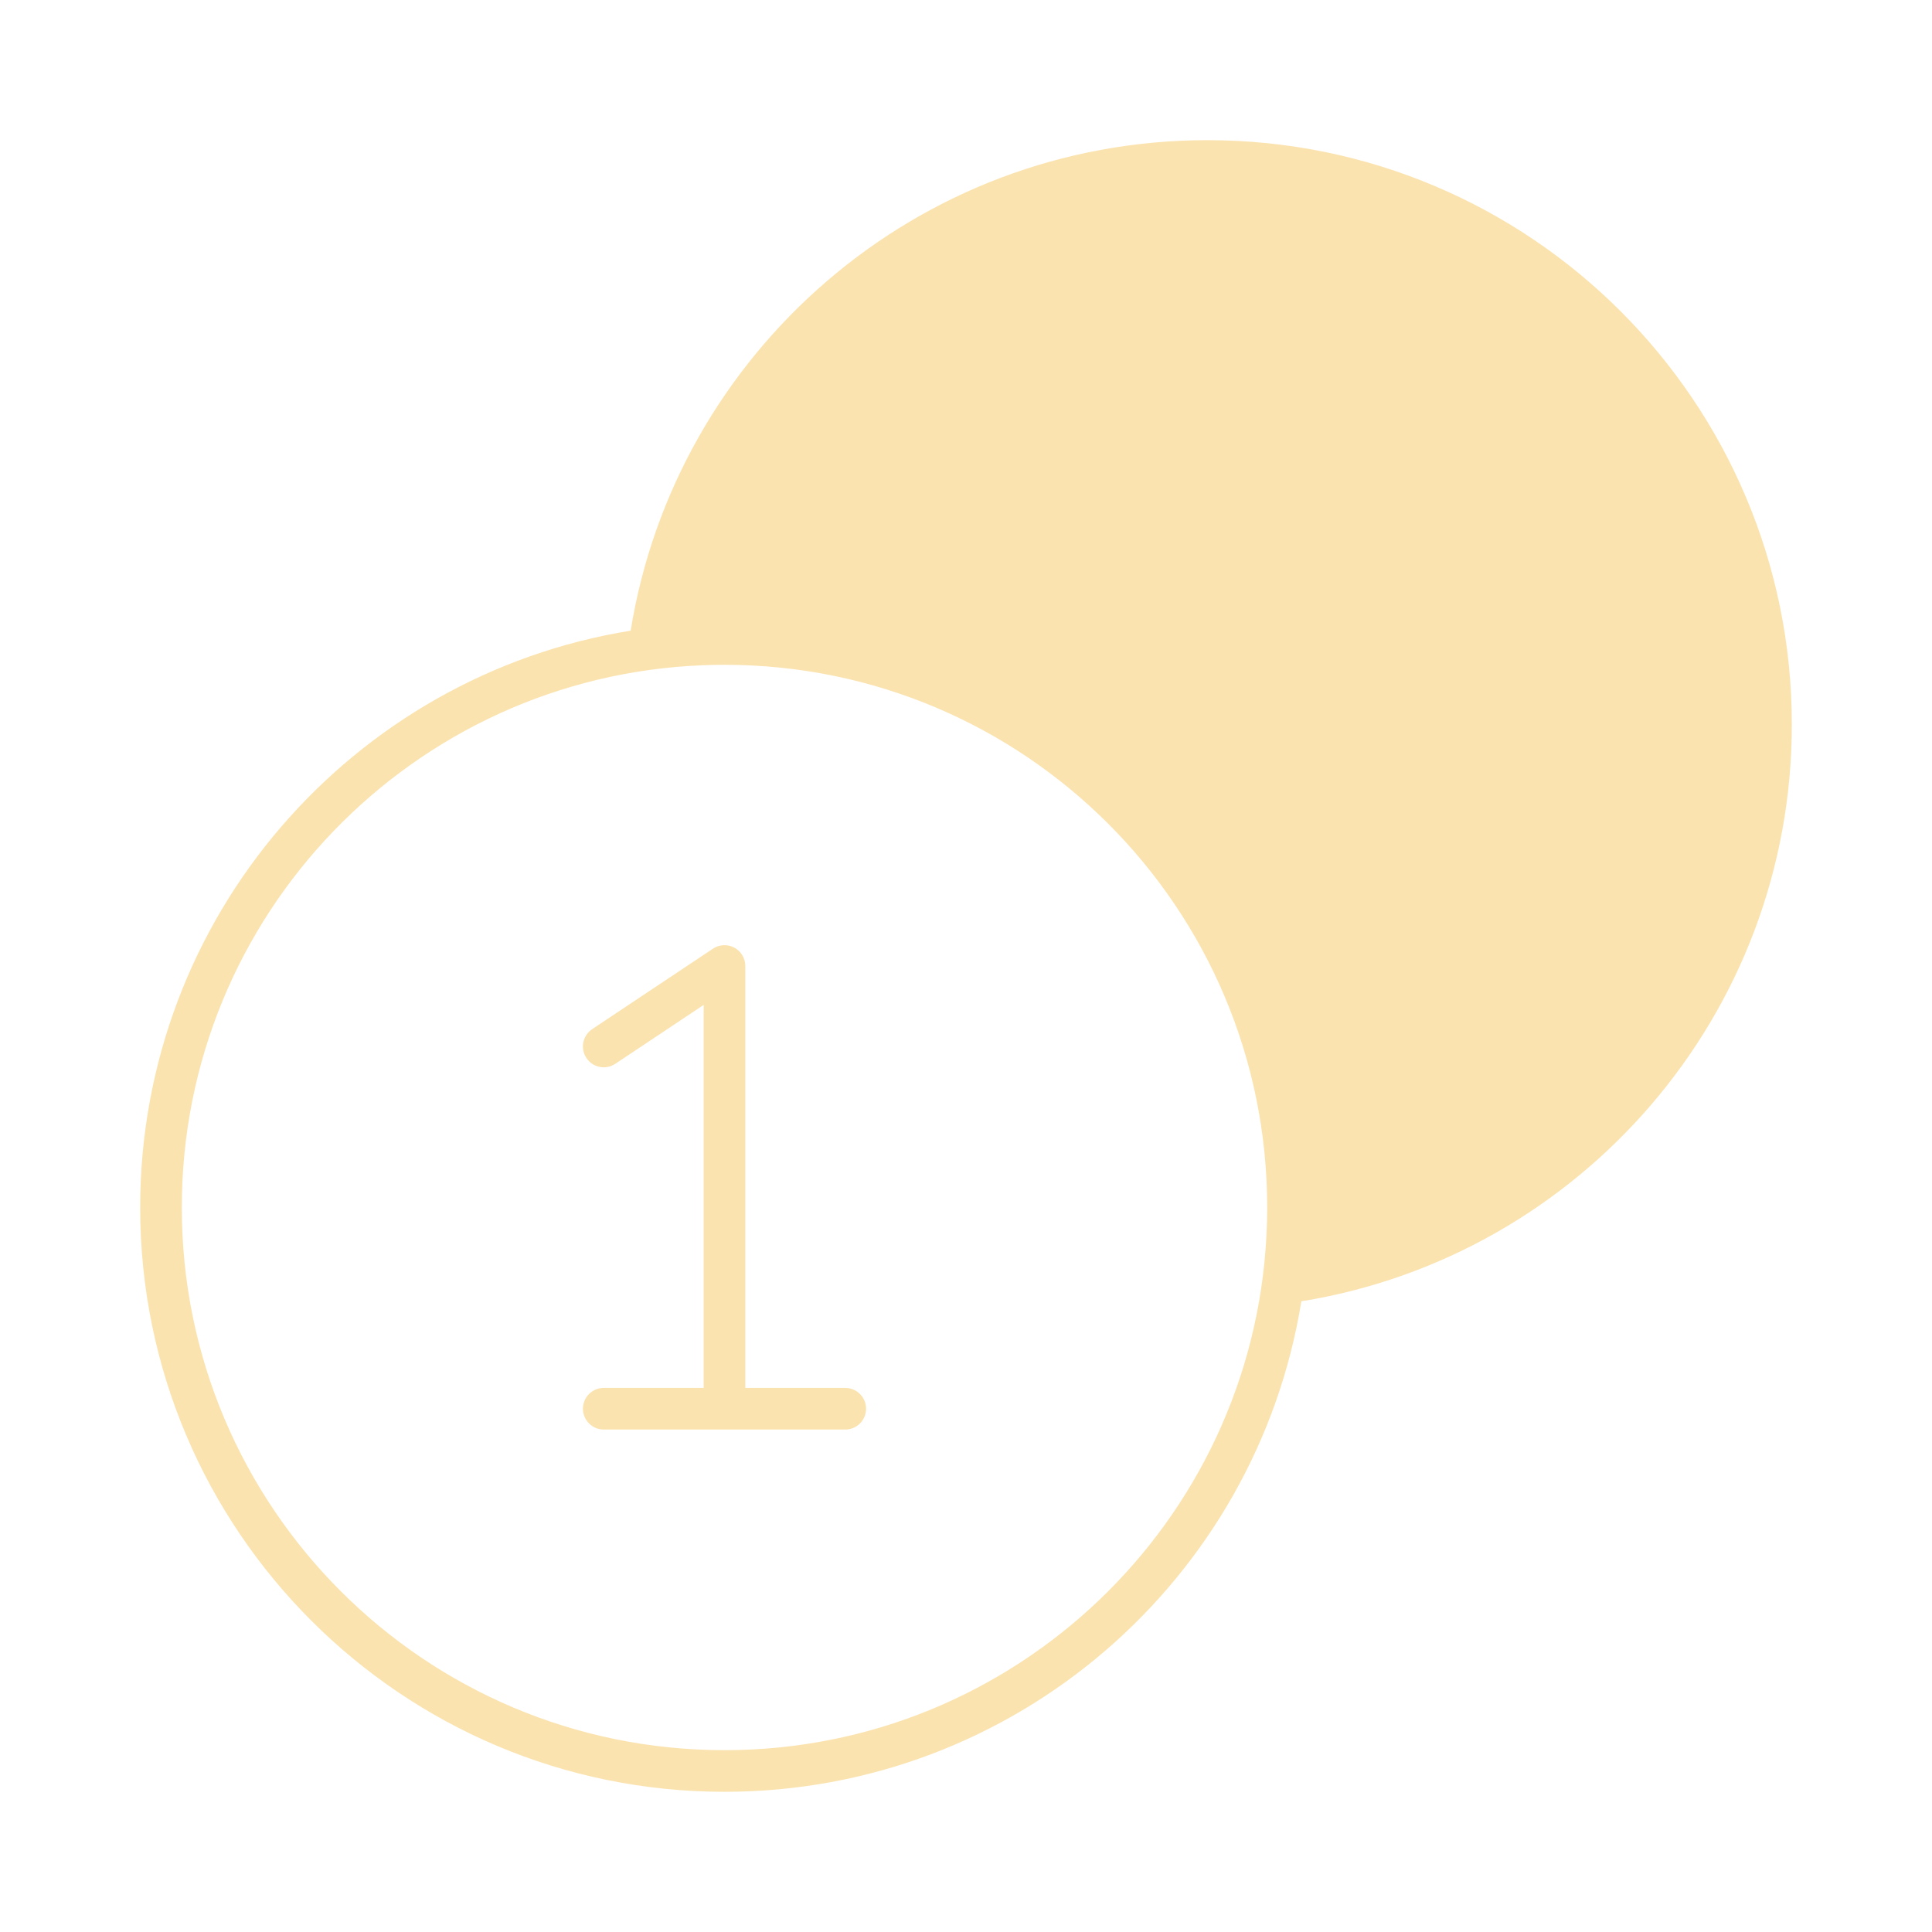
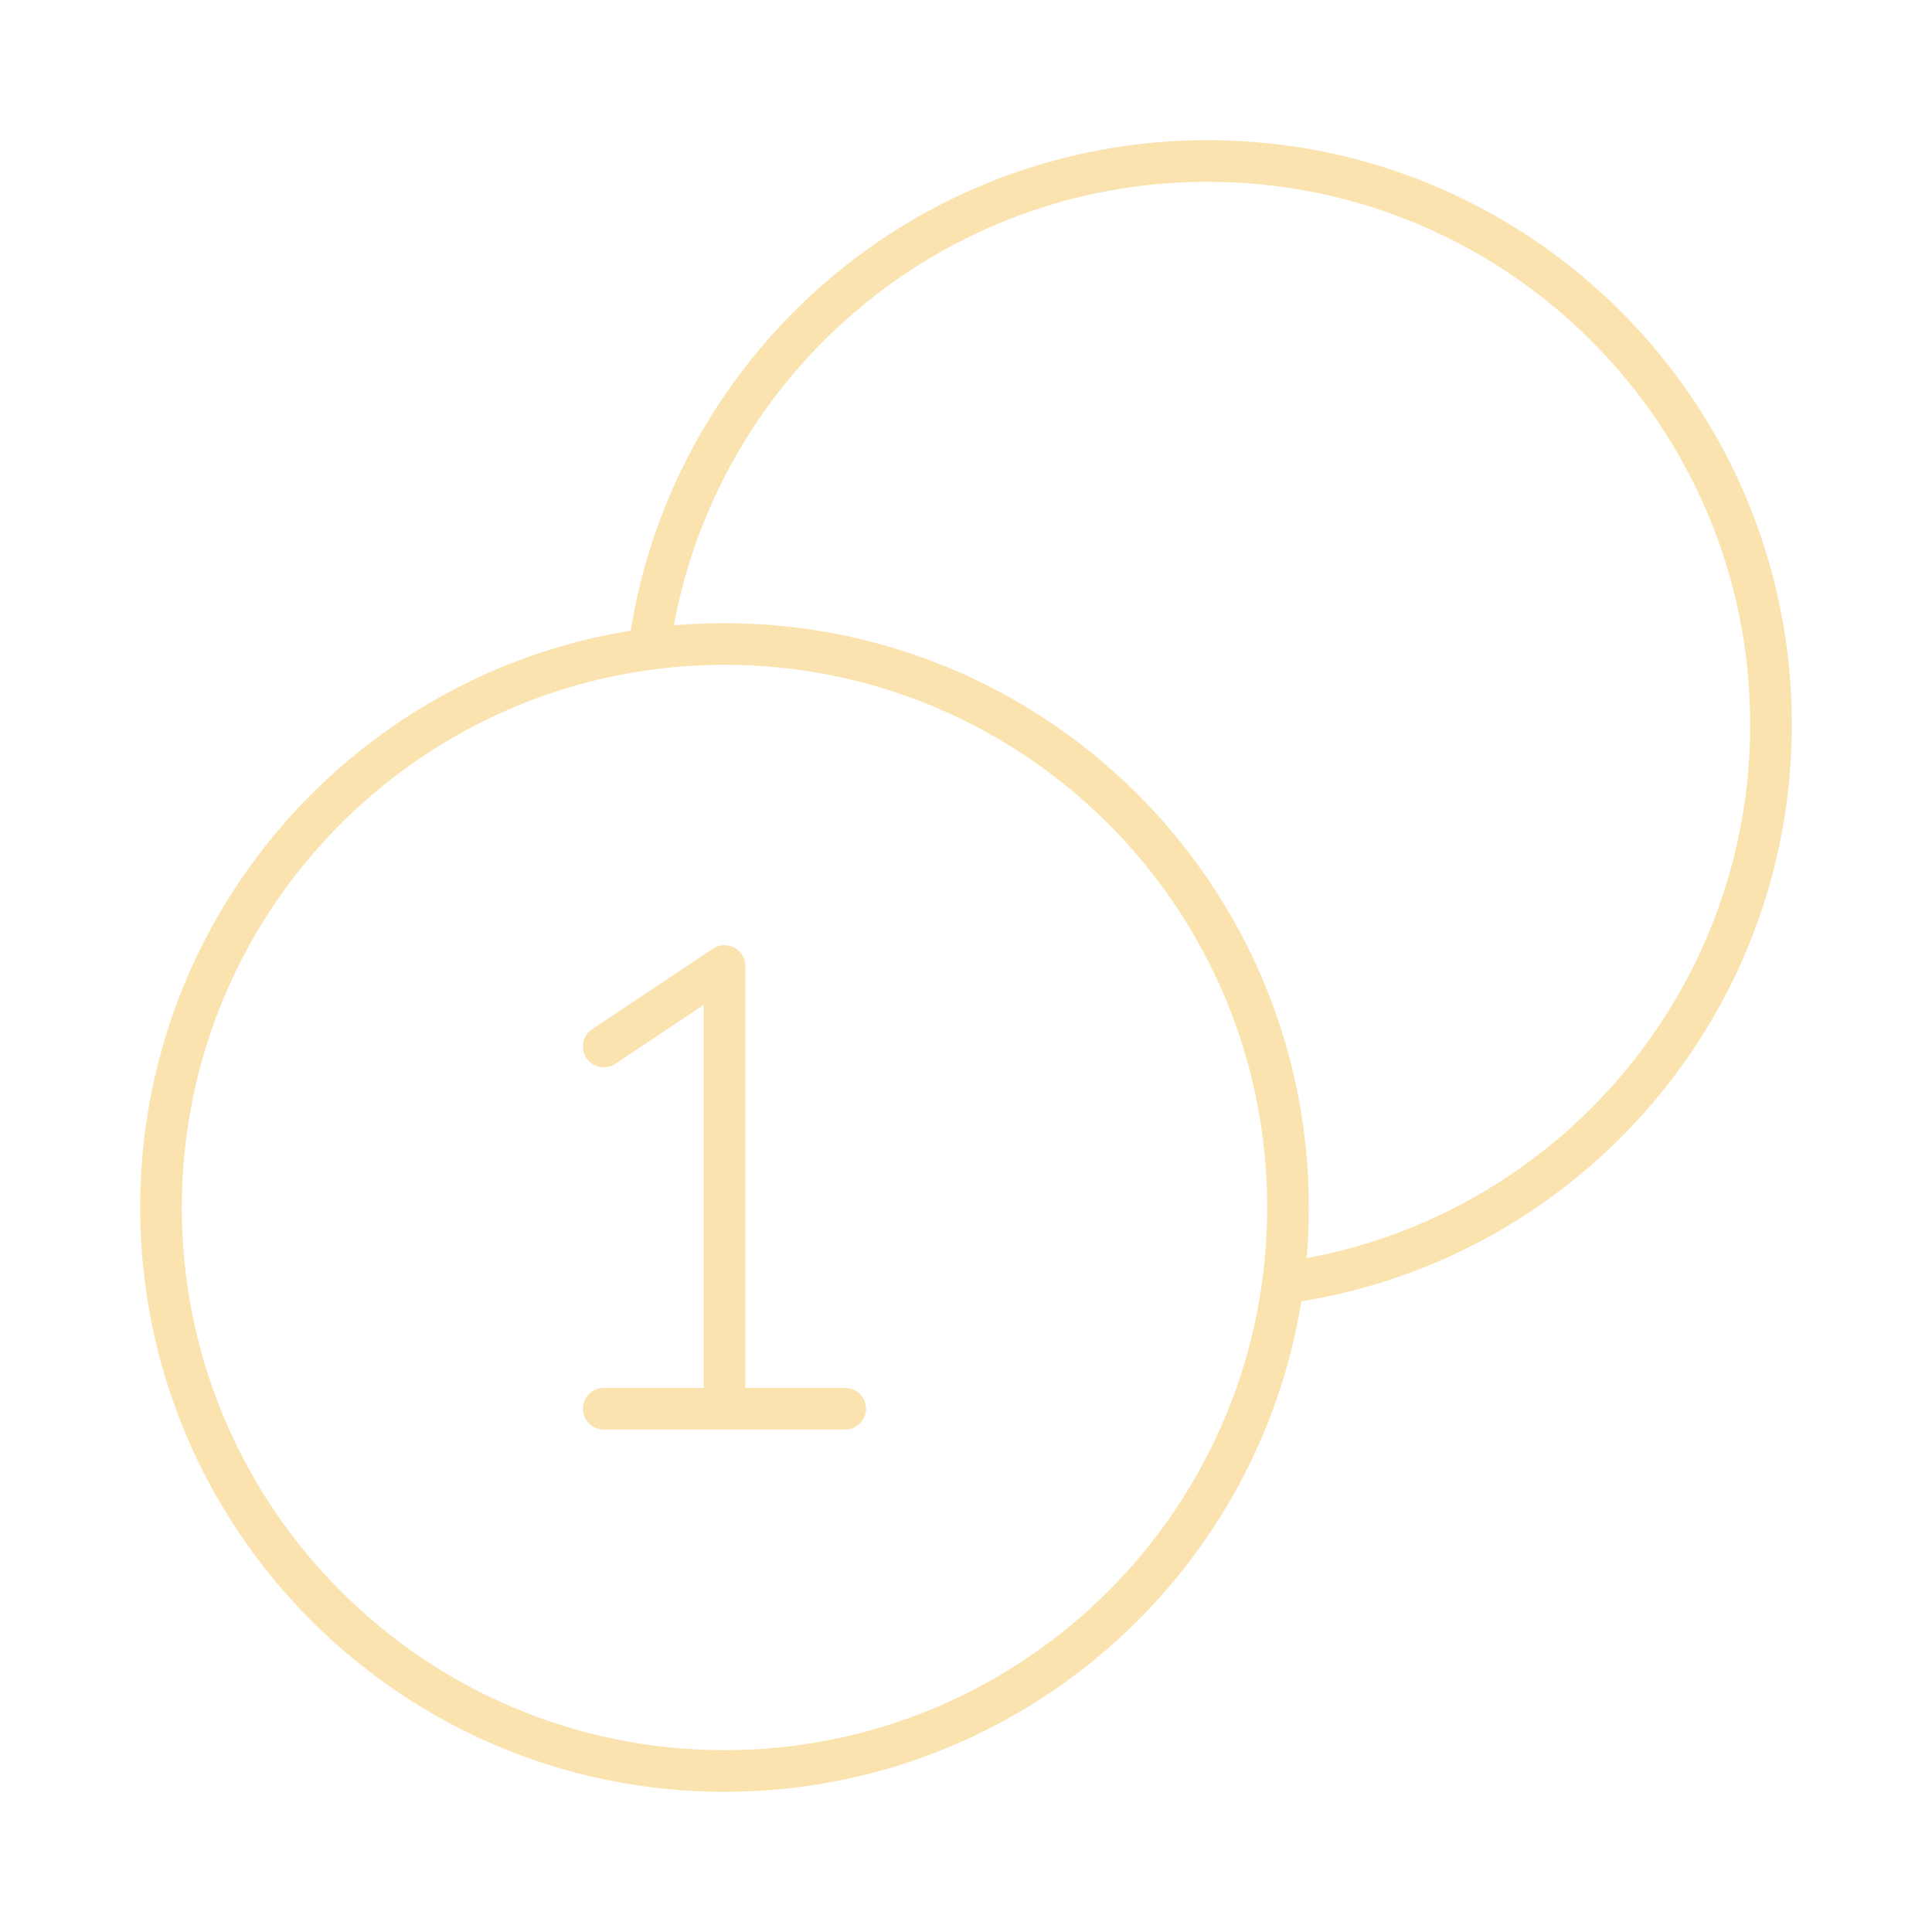
<svg xmlns="http://www.w3.org/2000/svg" width="58" height="58" viewBox="0 0 58 58" fill="none">
-   <path d="M38.516 38.516C46.787 37.408 53.167 30.324 53.167 21.75C53.167 12.407 45.593 4.833 36.25 4.833C27.675 4.833 20.591 11.212 19.484 19.483C20.225 19.384 20.982 19.333 21.75 19.333C31.093 19.333 38.667 26.907 38.667 36.25C38.667 37.018 38.615 37.775 38.516 38.516Z" fill="#FBE3AF" />
  <path fill-rule="evenodd" clip-rule="evenodd" d="M18.933 18.933C20.281 10.584 27.52 4.208 36.25 4.208C45.938 4.208 53.792 12.062 53.792 21.75C53.792 30.479 47.416 37.718 39.067 39.066C37.719 47.415 30.479 53.791 21.75 53.791C12.062 53.791 4.208 45.938 4.208 36.25C4.208 27.52 10.584 20.28 18.933 18.933ZM21.297 18.714C20.939 18.723 20.582 18.743 20.23 18.773C21.628 11.197 28.269 5.458 36.25 5.458C45.248 5.458 52.542 12.752 52.542 21.75C52.542 29.73 46.803 36.372 39.227 37.77C39.243 37.578 39.256 37.386 39.267 37.193C39.283 36.88 39.292 36.566 39.292 36.25C39.292 26.562 31.438 18.708 21.75 18.708C21.599 18.708 21.448 18.71 21.297 18.714ZM21.75 19.958C21.532 19.958 21.315 19.962 21.099 19.971C12.403 20.312 5.458 27.47 5.458 36.25C5.458 45.247 12.752 52.541 21.75 52.541C30.466 52.541 37.584 45.696 38.02 37.088C38.035 36.81 38.042 36.531 38.042 36.25C38.042 27.252 30.748 19.958 21.75 19.958ZM22.045 28.449C22.248 28.557 22.375 28.769 22.375 29V41.666H25.375C25.72 41.666 26 41.946 26 42.291C26 42.636 25.72 42.916 25.375 42.916H18.125C17.78 42.916 17.5 42.636 17.5 42.291C17.5 41.946 17.78 41.666 18.125 41.666H21.125V30.168L18.472 31.936C18.184 32.128 17.796 32.05 17.605 31.763C17.413 31.476 17.491 31.088 17.778 30.896L21.403 28.48C21.595 28.352 21.842 28.34 22.045 28.449Z" fill="#FBE3AF" />
</svg>